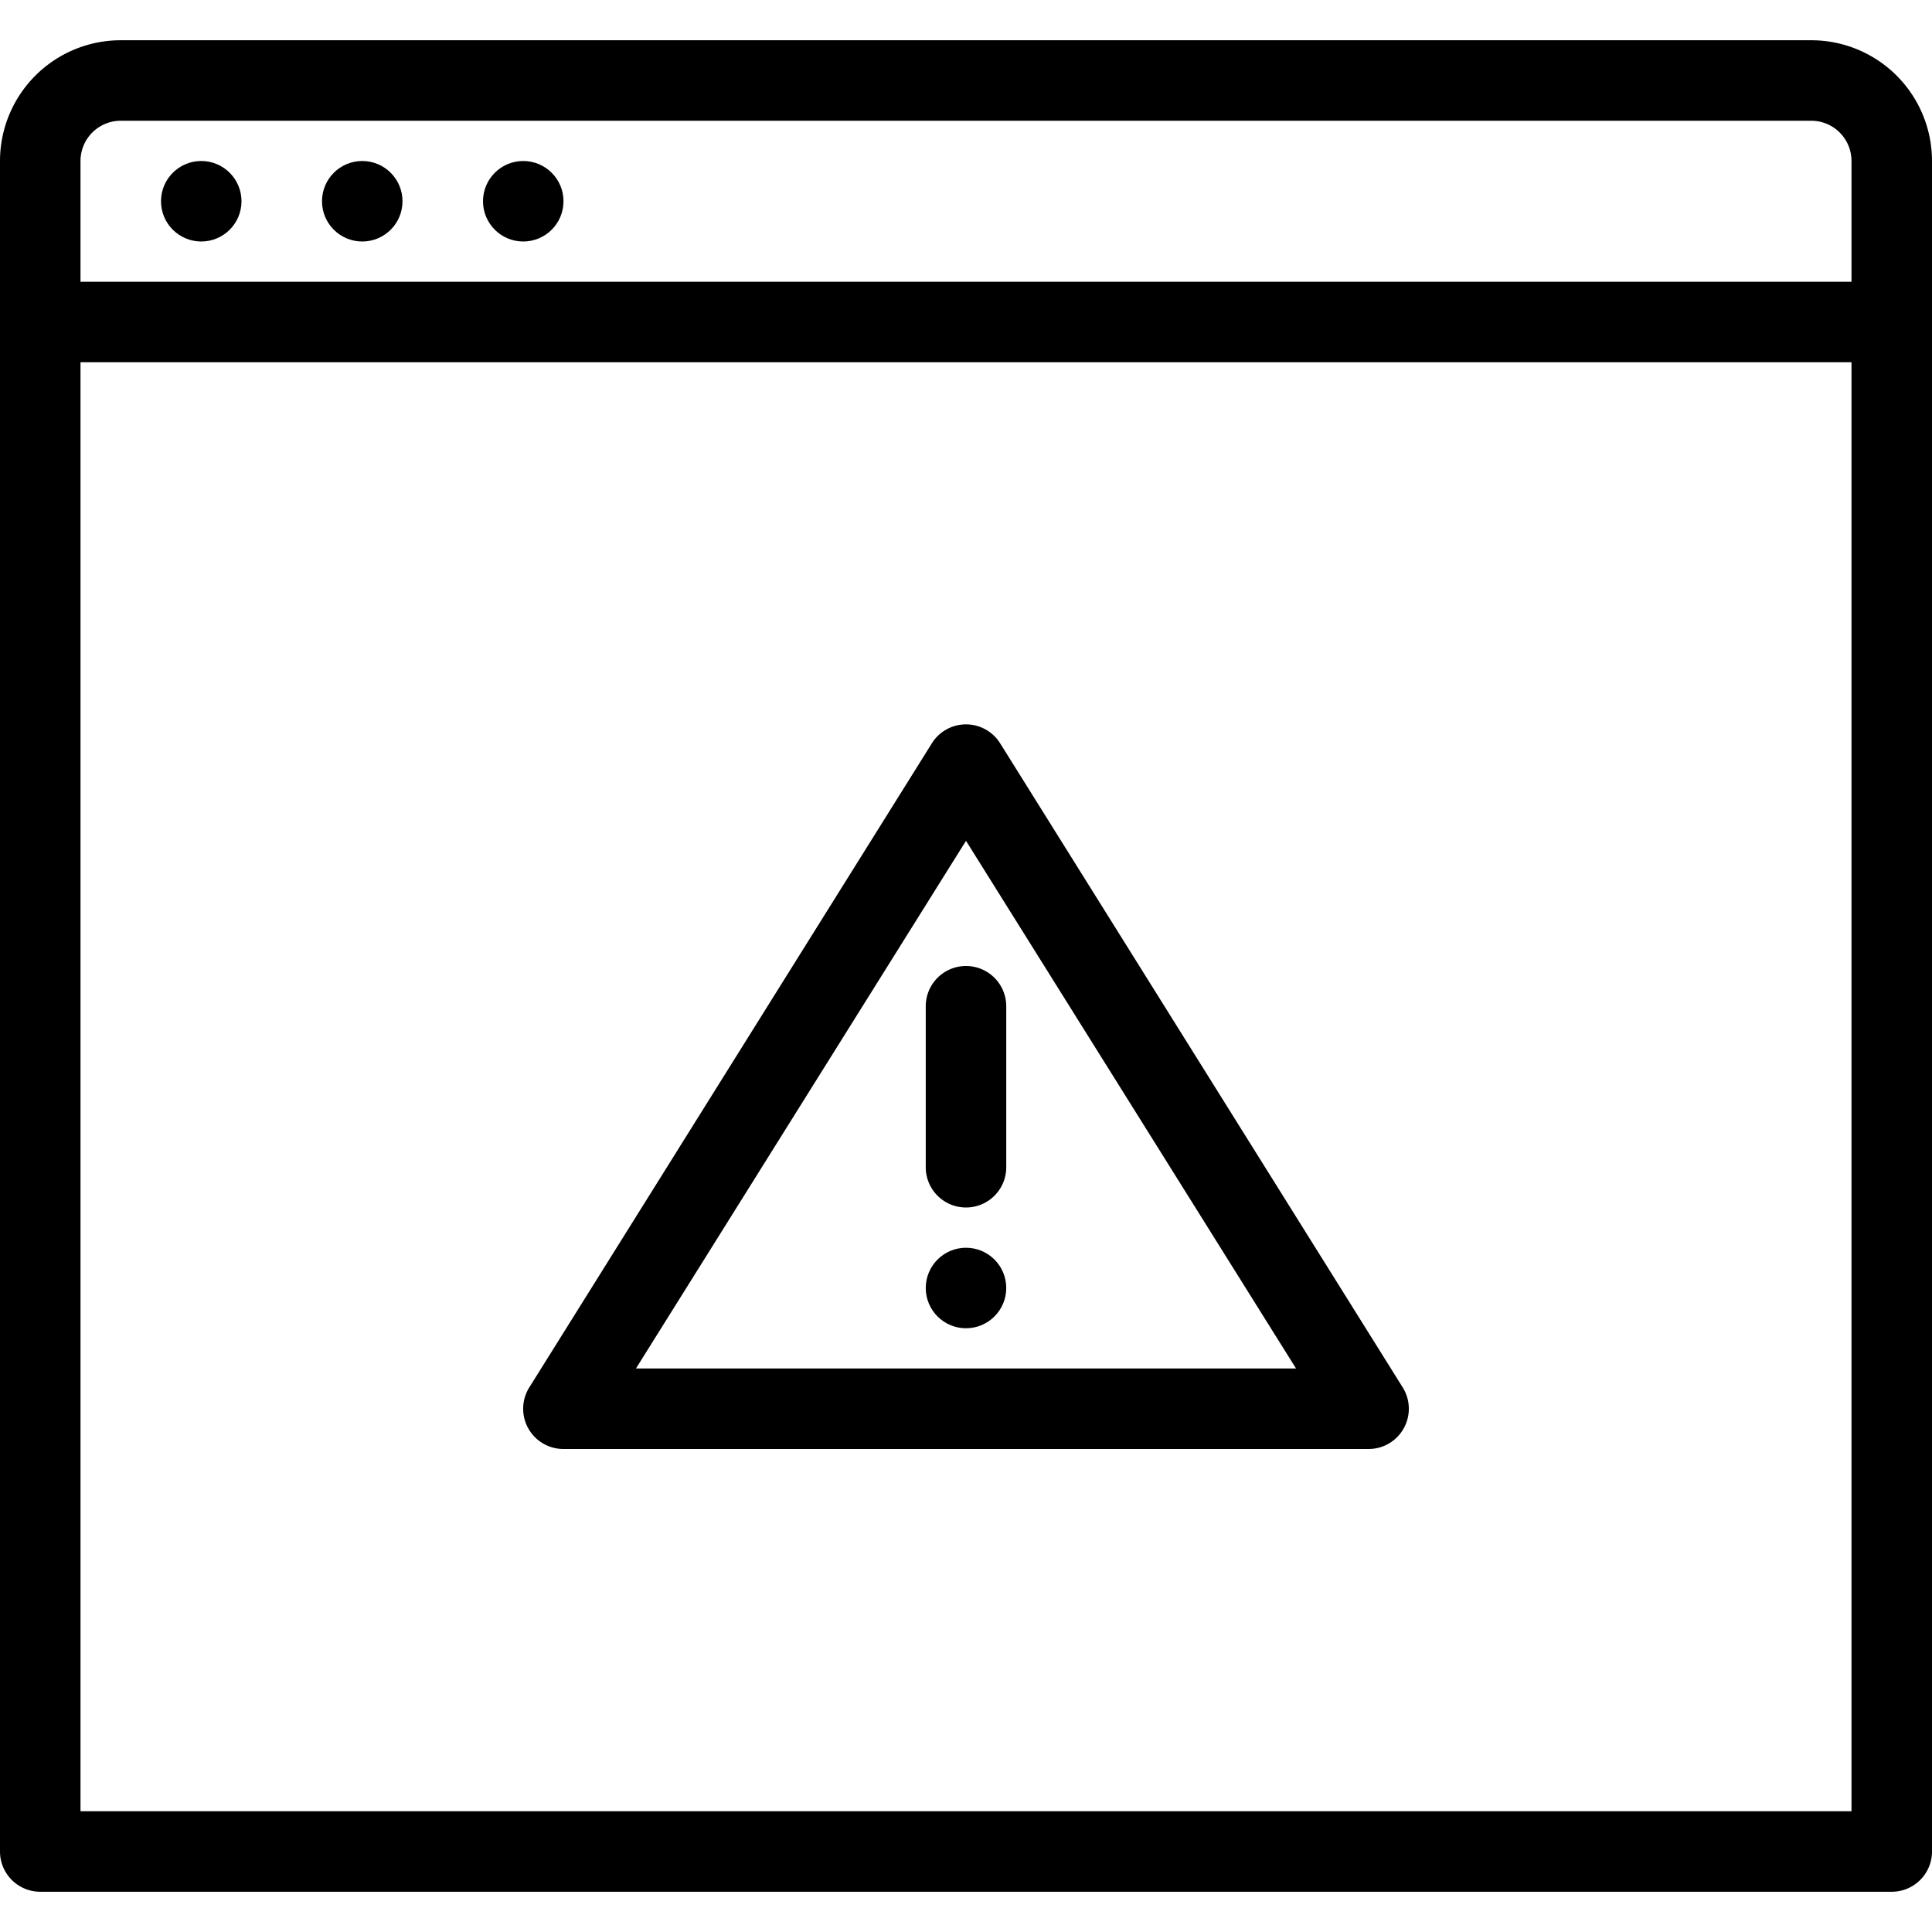
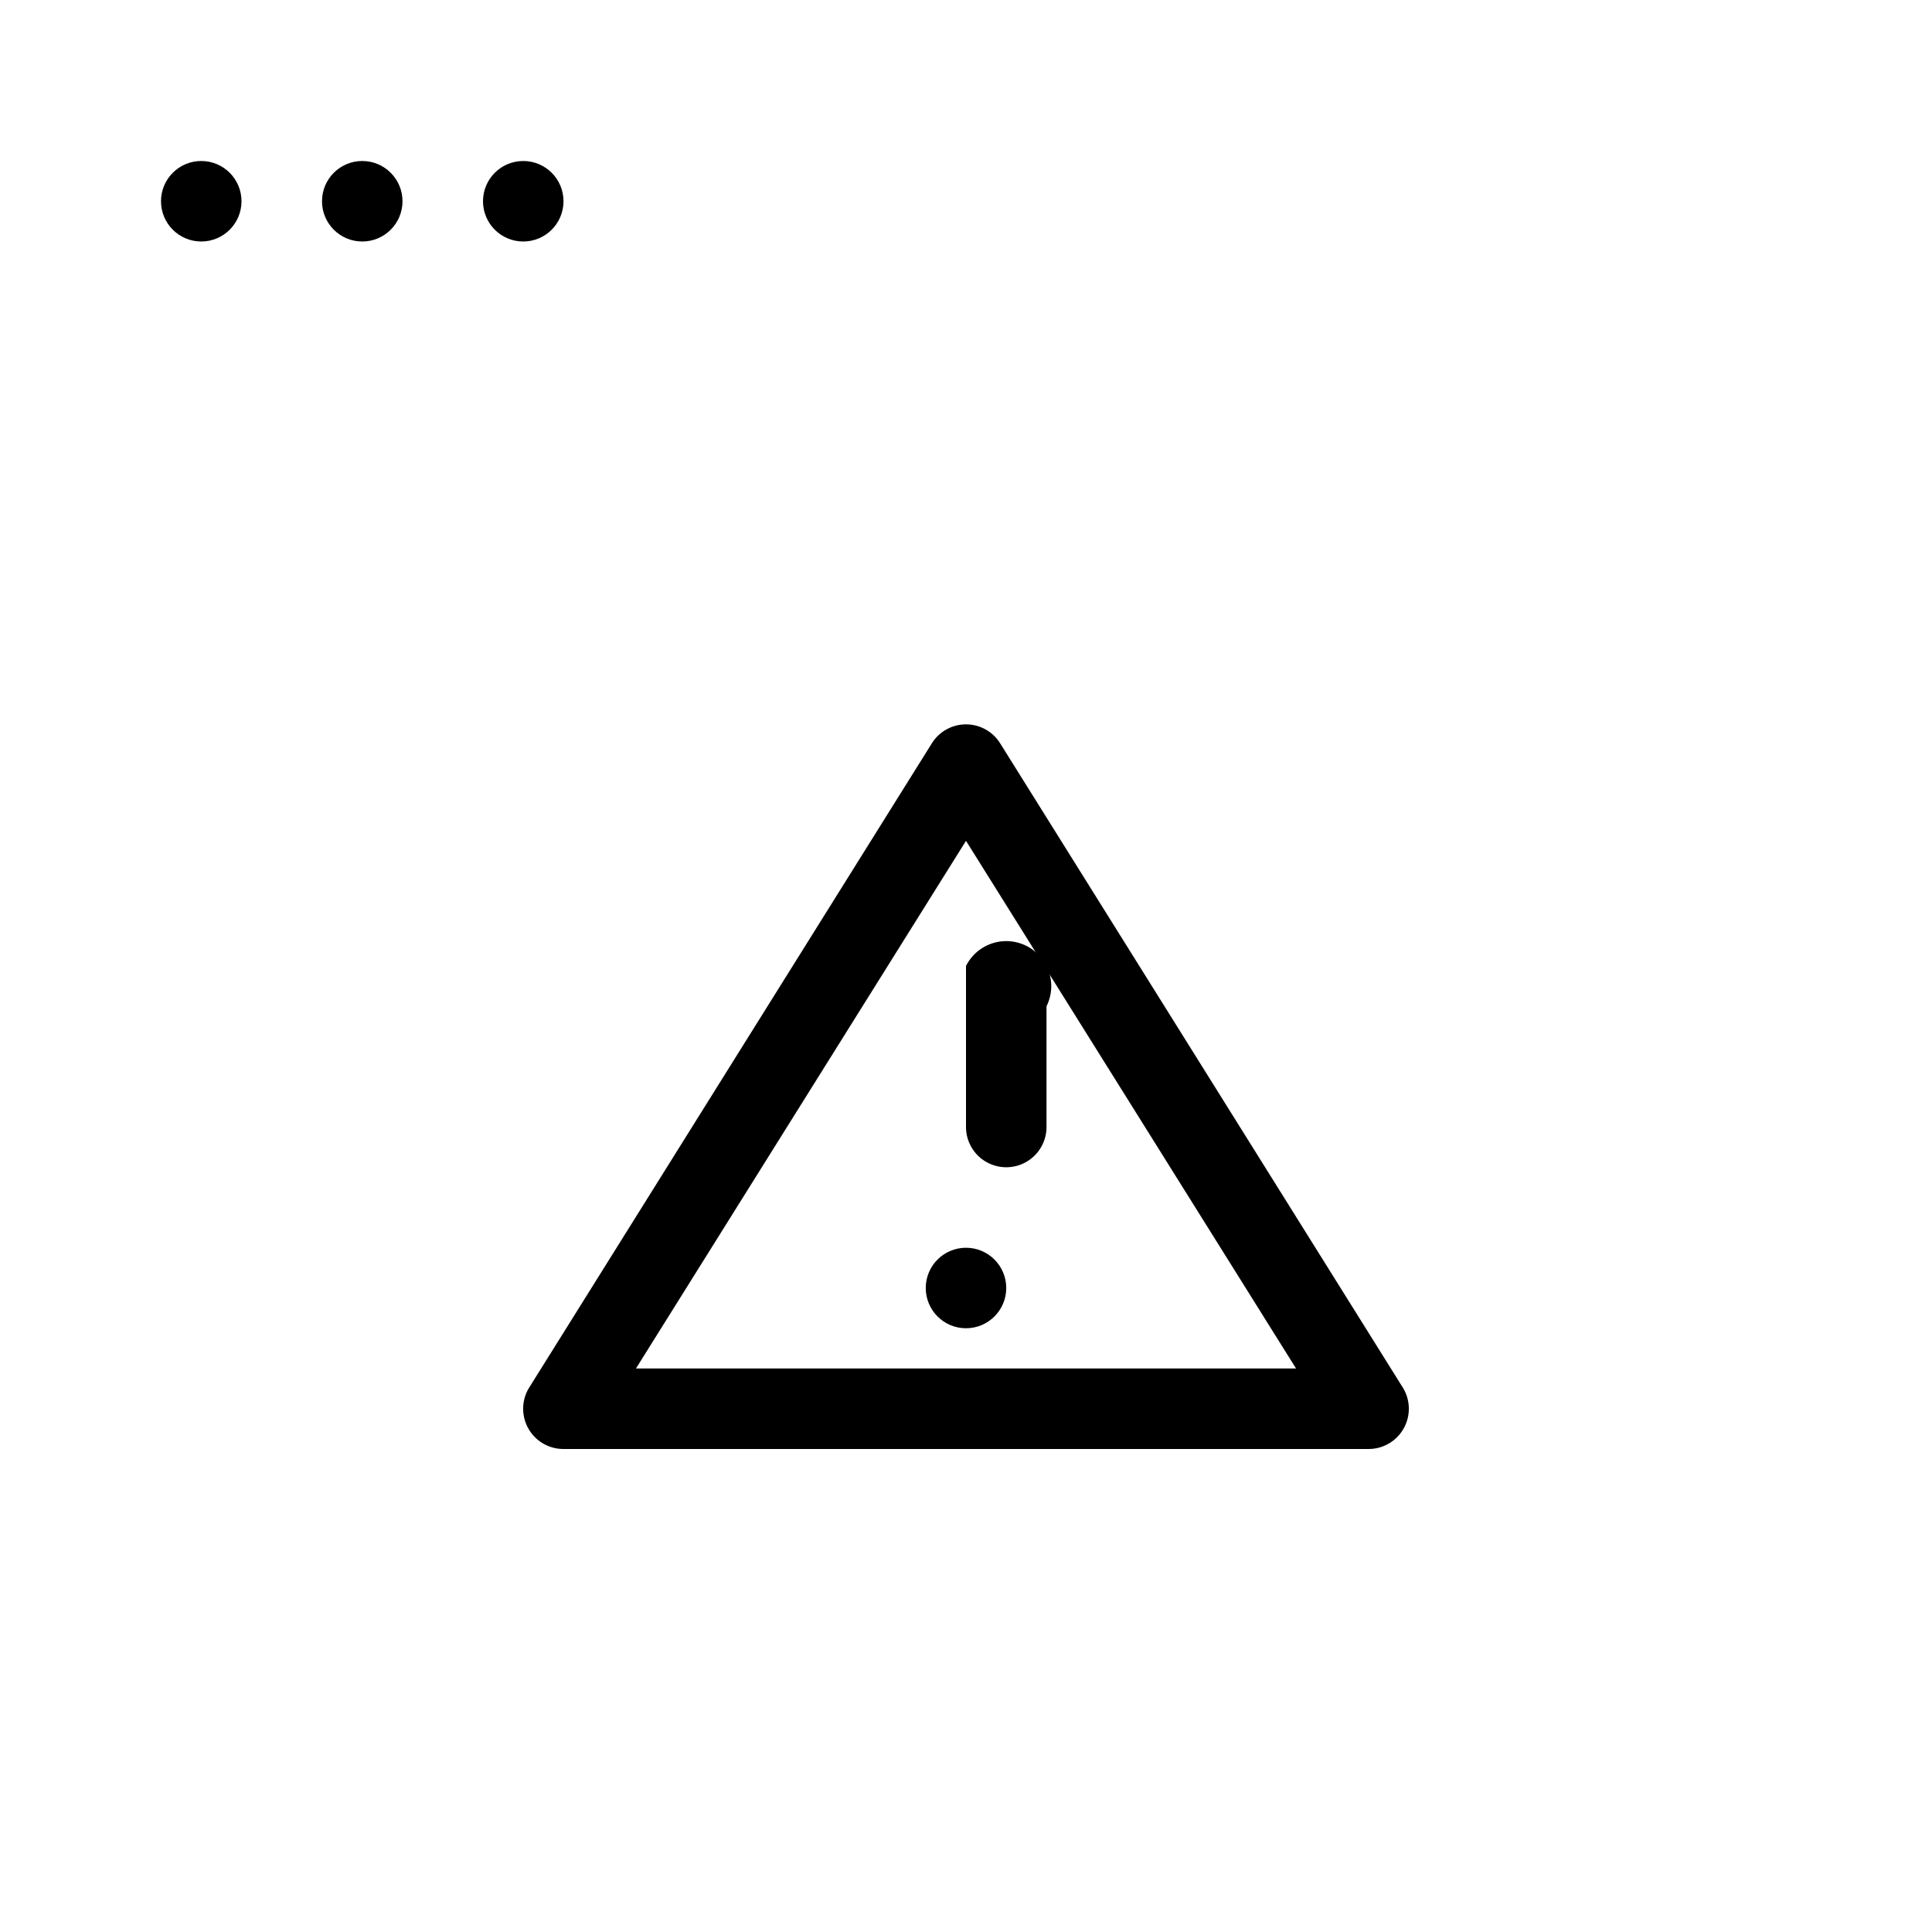
<svg xmlns="http://www.w3.org/2000/svg" viewBox="0 0 48 48">
  <title>Website warning sign</title>
  <g id="Website_warning_sign" data-name="Website warning sign">
    <path d="M14,36H34a1,1,0,0,0,.85-1.53l-10-16a1,1,0,0,0-1.7,0l-10,16A1,1,0,0,0,14,36ZM24,20.89,32.2,34H15.8Z" />
-     <path d="M24,24a1,1,0,0,0-1,1v4a1,1,0,0,0,2,0V25A1,1,0,0,0,24,24Z" />
+     <path d="M24,24v4a1,1,0,0,0,2,0V25A1,1,0,0,0,24,24Z" />
    <circle cx="24" cy="32" r="1" />
-     <path d="M45,1H3A3,3,0,0,0,0,4V46a1,1,0,0,0,1,1H47a1,1,0,0,0,1-1V4A3,3,0,0,0,45,1ZM2,4A1,1,0,0,1,3,3H45a1,1,0,0,1,1,1V7H2ZM46,45H2V9H46Z" />
    <circle cx="5" cy="5" r="1" />
    <circle cx="9" cy="5" r="1" />
    <circle cx="13" cy="5" r="1" />
  </g>
</svg>